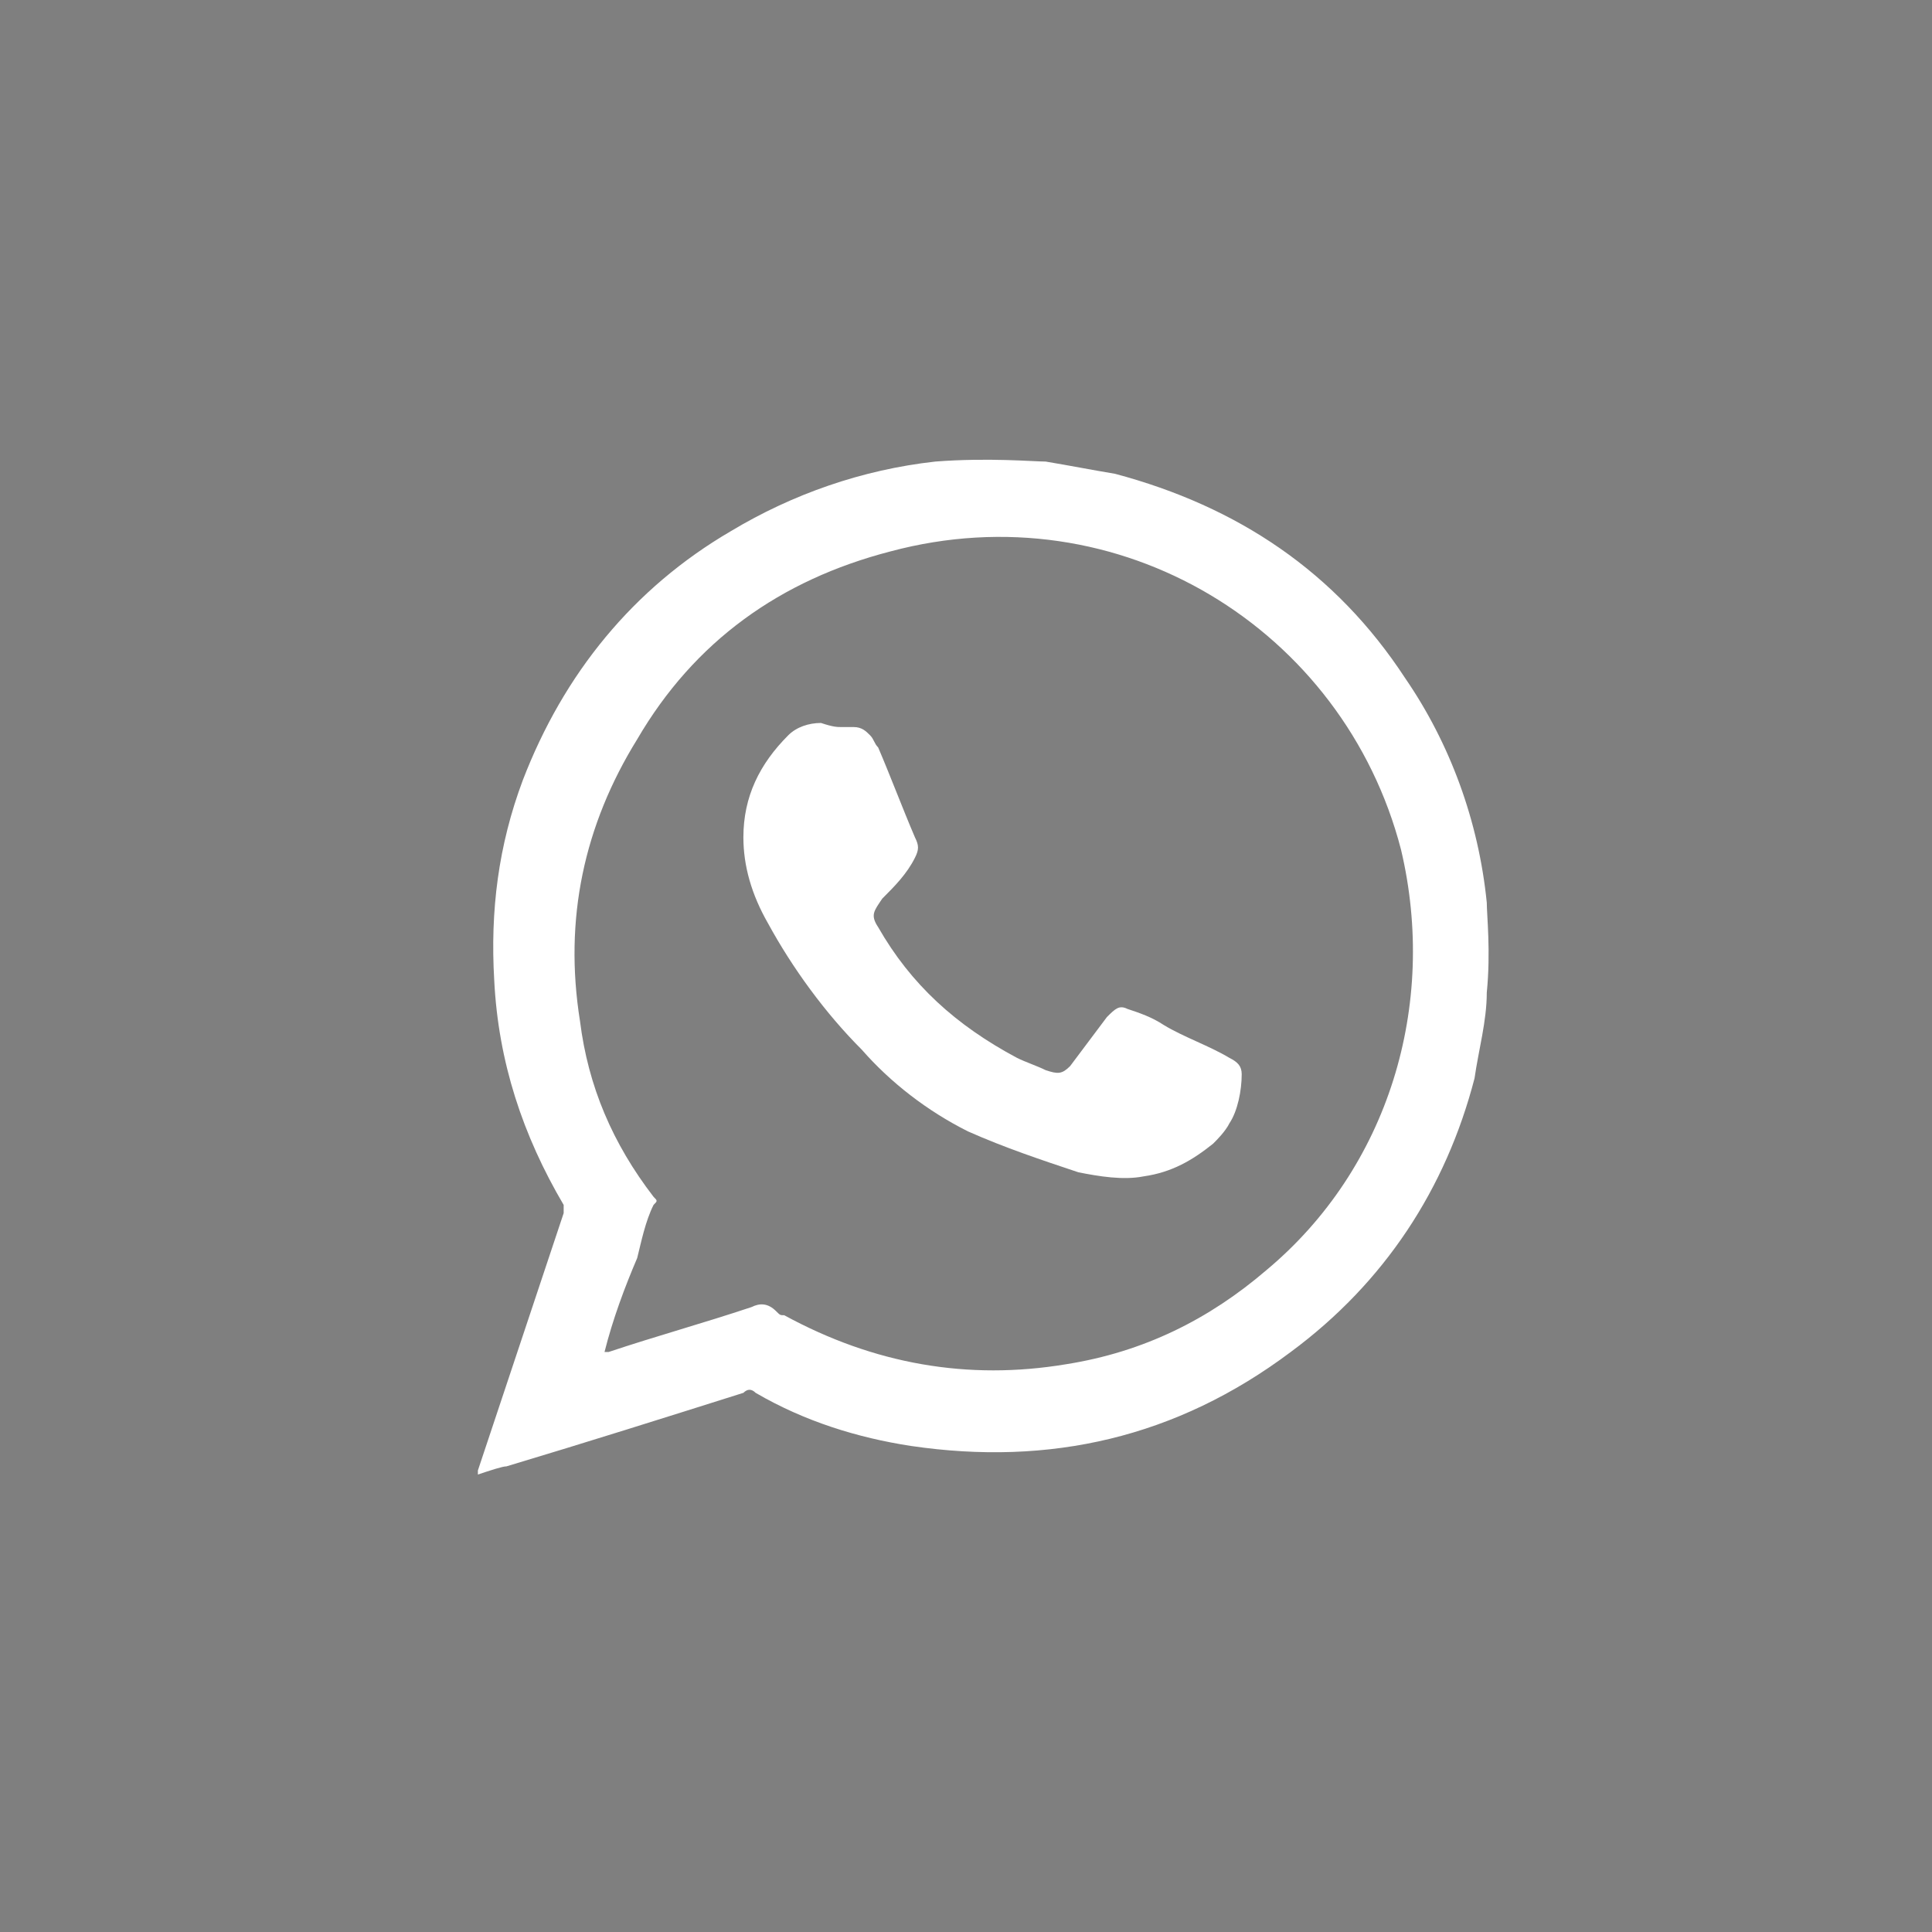
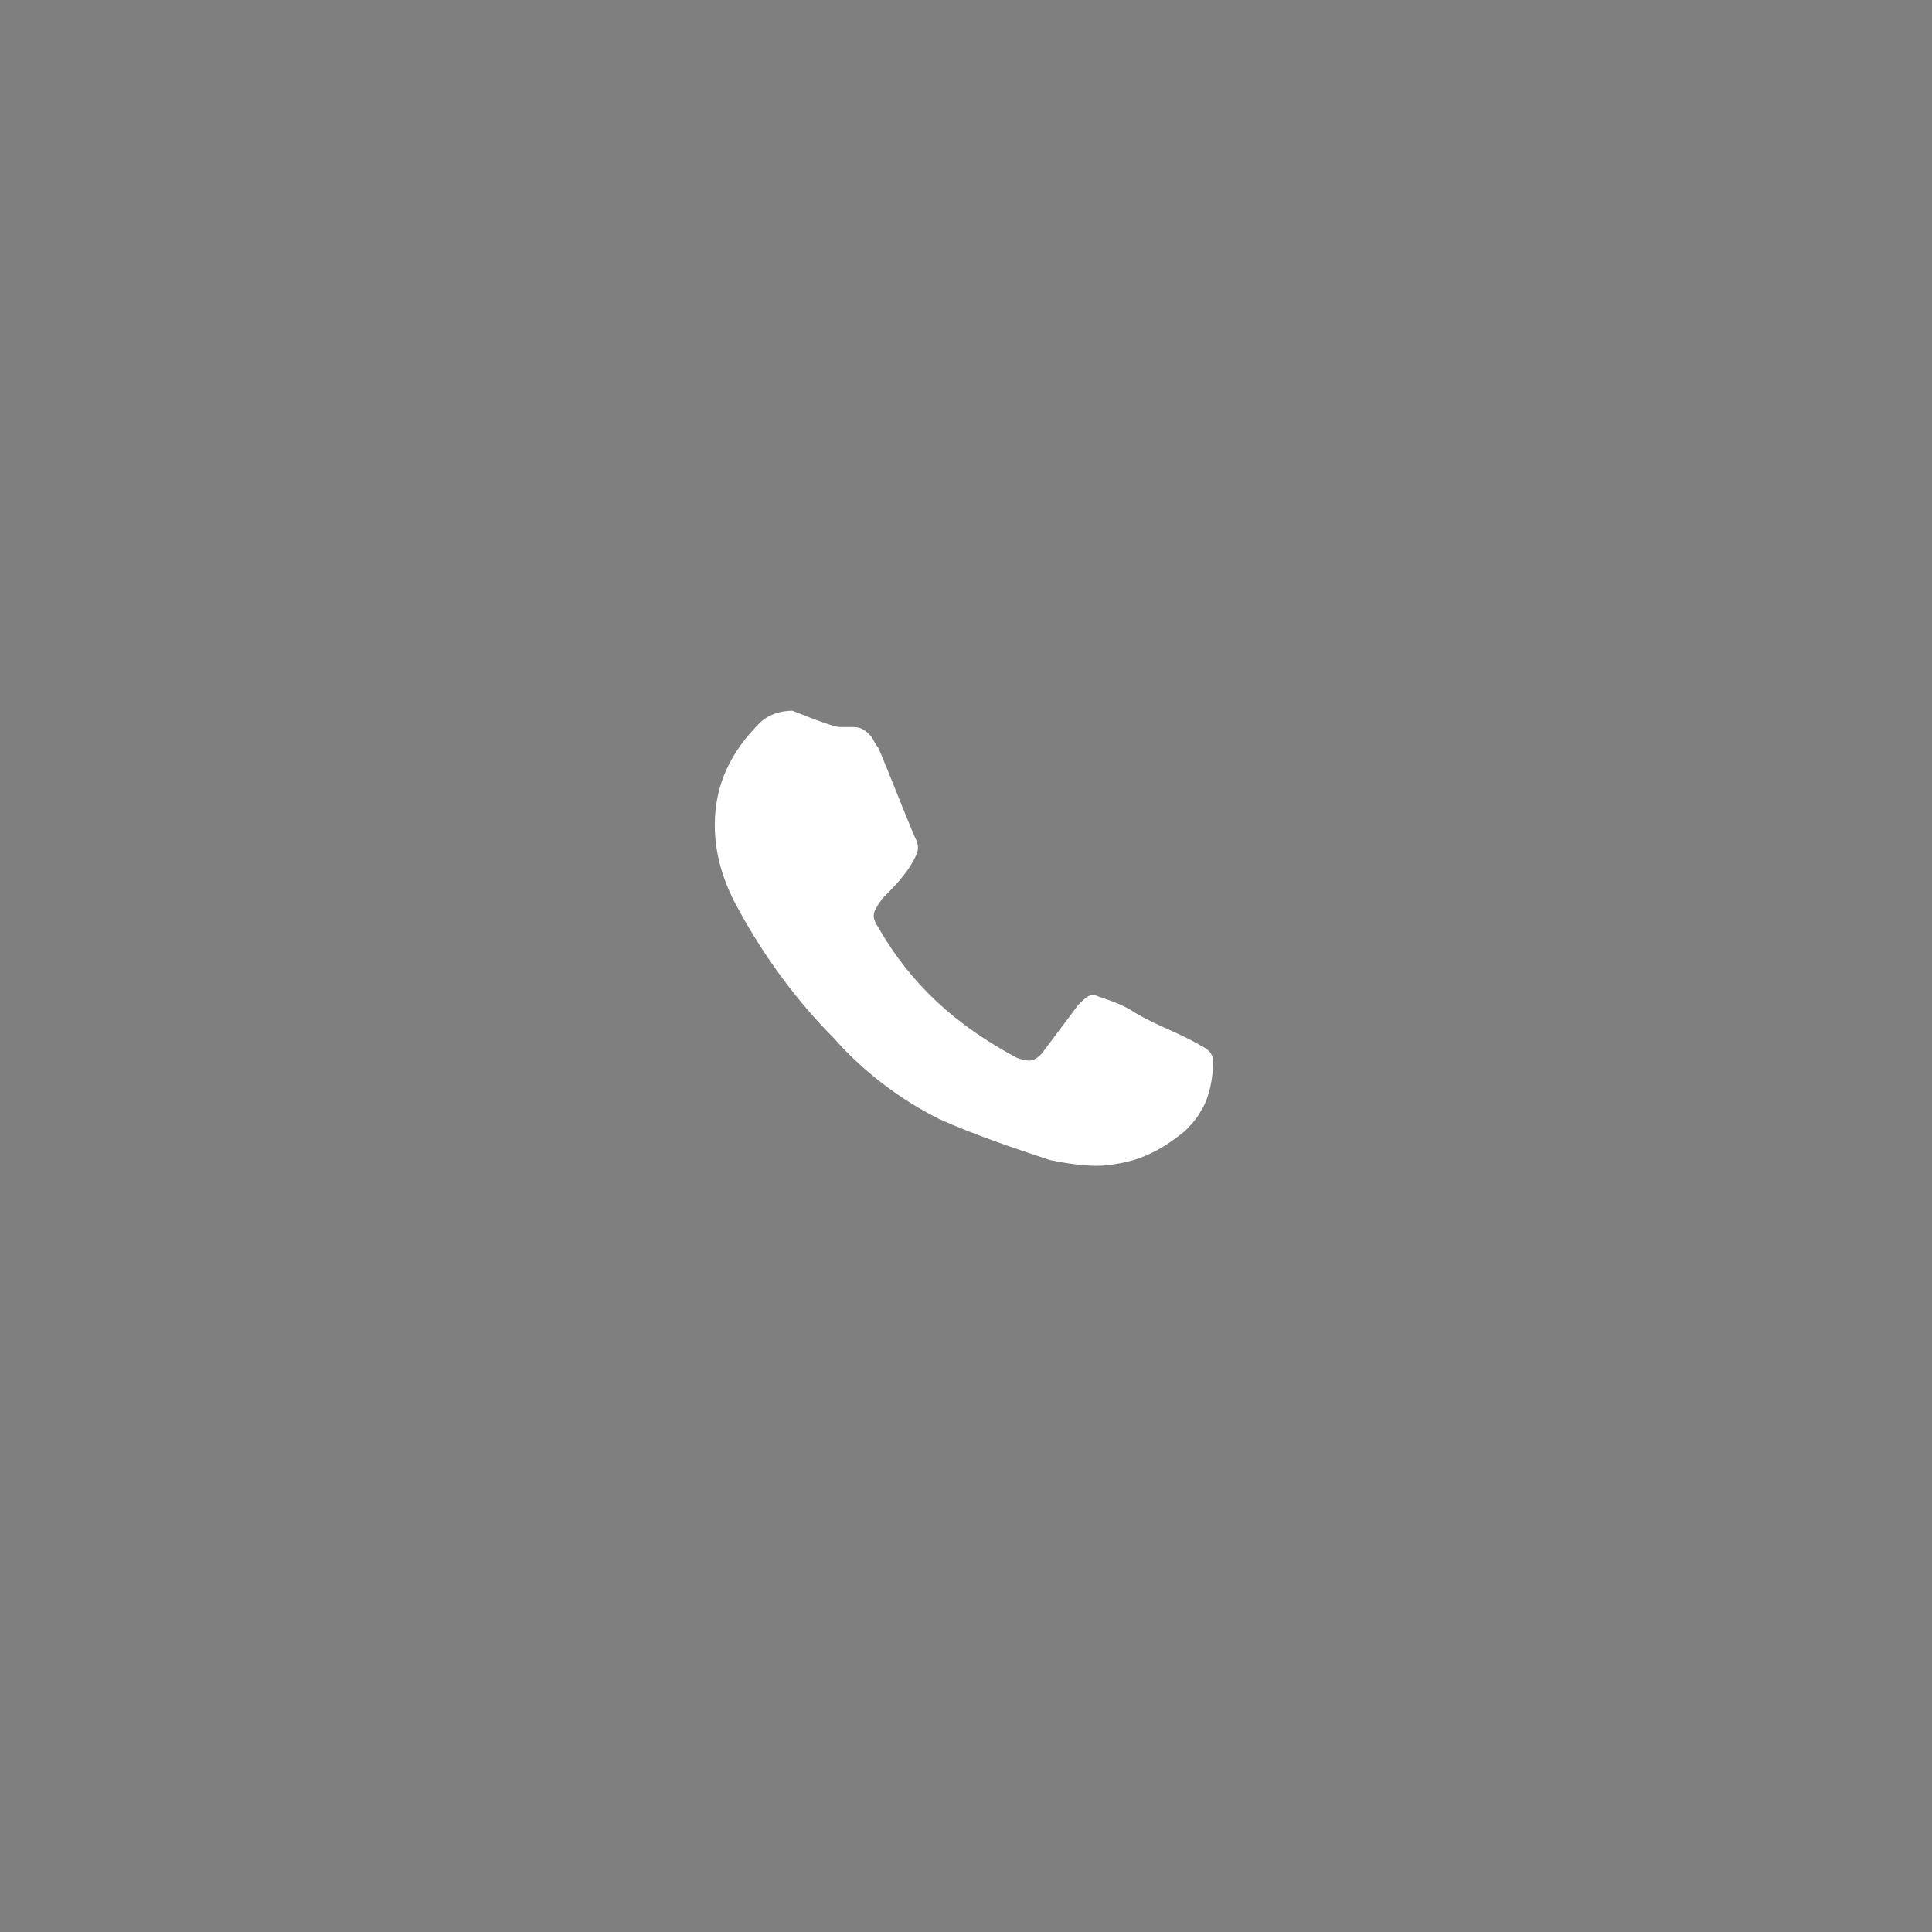
<svg xmlns="http://www.w3.org/2000/svg" version="1.1" id="Layer_1" x="0px" y="0px" viewBox="0 0 47.3 47.3" style="enable-background:new 0 0 47.3 47.3;" xml:space="preserve">
  <style type="text/css">
	.st0{fill:#7F7F7F;}
	.st1{fill:#FFFFFF;}
</style>
  <g>
    <rect class="st0" width="47.3" height="47.3" />
    <g>
-       <path class="st1" d="M11.7,36.1C11.7,36.1,11.7,36.1,11.7,36.1c0-0.1,0-0.1,0-0.1c0.7-2.1,1.4-4.2,2.1-6.3c0-0.1,0-0.1,0-0.2    c-1-1.7-1.6-3.5-1.7-5.5c-0.1-1.7,0.1-3.3,0.7-4.9c1-2.6,2.7-4.7,5.1-6.1c1.5-0.9,3.2-1.5,5-1.7c1.3-0.1,2.4,0,2.7,0    c0.6,0.1,1.1,0.2,1.7,0.3c3,0.8,5.4,2.4,7.1,5c1.1,1.6,1.8,3.5,2,5.5c0,0.3,0.1,1.2,0,2.2c0,0.7-0.2,1.4-0.3,2.1    c-0.7,2.7-2.2,5-4.5,6.7c-2.8,2.1-5.9,2.8-9.3,2.3c-1.3-0.2-2.6-0.6-3.8-1.3c-0.1-0.1-0.2-0.1-0.3,0c-1.9,0.6-3.8,1.2-5.8,1.8    C12.3,35.9,12,36,11.7,36.1z M14.8,33.1c0.1,0,0.1,0,0.1,0c1.2-0.4,2.3-0.7,3.5-1.1c0.2-0.1,0.4-0.1,0.6,0.1    c0.1,0.1,0.1,0.1,0.2,0.1c2.2,1.2,4.5,1.6,6.9,1.2c1.9-0.3,3.5-1.1,4.9-2.3c3-2.5,4.2-6.5,3.3-10.3c-1.4-5.4-6.9-8.8-12.5-7.3    c-2.7,0.7-4.8,2.2-6.2,4.6c-1.3,2.1-1.8,4.4-1.4,6.9c0.2,1.6,0.8,3,1.8,4.3c0.1,0.1,0.1,0.1,0,0.2c-0.2,0.4-0.3,0.9-0.4,1.3    C15.3,31.5,15,32.3,14.8,33.1z" />
-       <path class="st1" d="M20.6,17.8c0.1,0,0.2,0,0.3,0c0.2,0,0.3,0.1,0.4,0.2c0.1,0.1,0.1,0.2,0.2,0.3c0.3,0.7,0.6,1.5,0.9,2.2    c0.1,0.2,0.1,0.3,0,0.5c-0.2,0.4-0.5,0.7-0.8,1c-0.2,0.3-0.3,0.4-0.1,0.7c0.8,1.4,1.9,2.4,3.4,3.2c0.2,0.1,0.5,0.2,0.7,0.3    c0.3,0.1,0.4,0.1,0.6-0.1c0.3-0.4,0.6-0.8,0.9-1.2c0.2-0.2,0.3-0.3,0.5-0.2c0.3,0.1,0.6,0.2,0.9,0.4c0.5,0.3,1.1,0.5,1.6,0.8    c0.2,0.1,0.3,0.2,0.3,0.4c0,0.4-0.1,0.9-0.3,1.2c-0.1,0.2-0.3,0.4-0.4,0.5c-0.5,0.4-1,0.7-1.7,0.8c-0.5,0.1-1.1,0-1.6-0.1    c-0.9-0.3-1.8-0.6-2.7-1c-1-0.5-1.9-1.2-2.6-2c-0.9-0.9-1.7-2-2.3-3.1c-0.4-0.7-0.6-1.4-0.6-2.1c0-1,0.4-1.8,1.1-2.5    c0.2-0.2,0.5-0.3,0.8-0.3C20.4,17.8,20.5,17.8,20.6,17.8C20.6,17.8,20.6,17.8,20.6,17.8z" />
+       <path class="st1" d="M20.6,17.8c0.1,0,0.2,0,0.3,0c0.2,0,0.3,0.1,0.4,0.2c0.1,0.1,0.1,0.2,0.2,0.3c0.3,0.7,0.6,1.5,0.9,2.2    c0.1,0.2,0.1,0.3,0,0.5c-0.2,0.4-0.5,0.7-0.8,1c-0.2,0.3-0.3,0.4-0.1,0.7c0.8,1.4,1.9,2.4,3.4,3.2c0.3,0.1,0.4,0.1,0.6-0.1c0.3-0.4,0.6-0.8,0.9-1.2c0.2-0.2,0.3-0.3,0.5-0.2c0.3,0.1,0.6,0.2,0.9,0.4c0.5,0.3,1.1,0.5,1.6,0.8    c0.2,0.1,0.3,0.2,0.3,0.4c0,0.4-0.1,0.9-0.3,1.2c-0.1,0.2-0.3,0.4-0.4,0.5c-0.5,0.4-1,0.7-1.7,0.8c-0.5,0.1-1.1,0-1.6-0.1    c-0.9-0.3-1.8-0.6-2.7-1c-1-0.5-1.9-1.2-2.6-2c-0.9-0.9-1.7-2-2.3-3.1c-0.4-0.7-0.6-1.4-0.6-2.1c0-1,0.4-1.8,1.1-2.5    c0.2-0.2,0.5-0.3,0.8-0.3C20.4,17.8,20.5,17.8,20.6,17.8C20.6,17.8,20.6,17.8,20.6,17.8z" />
    </g>
  </g>
</svg>